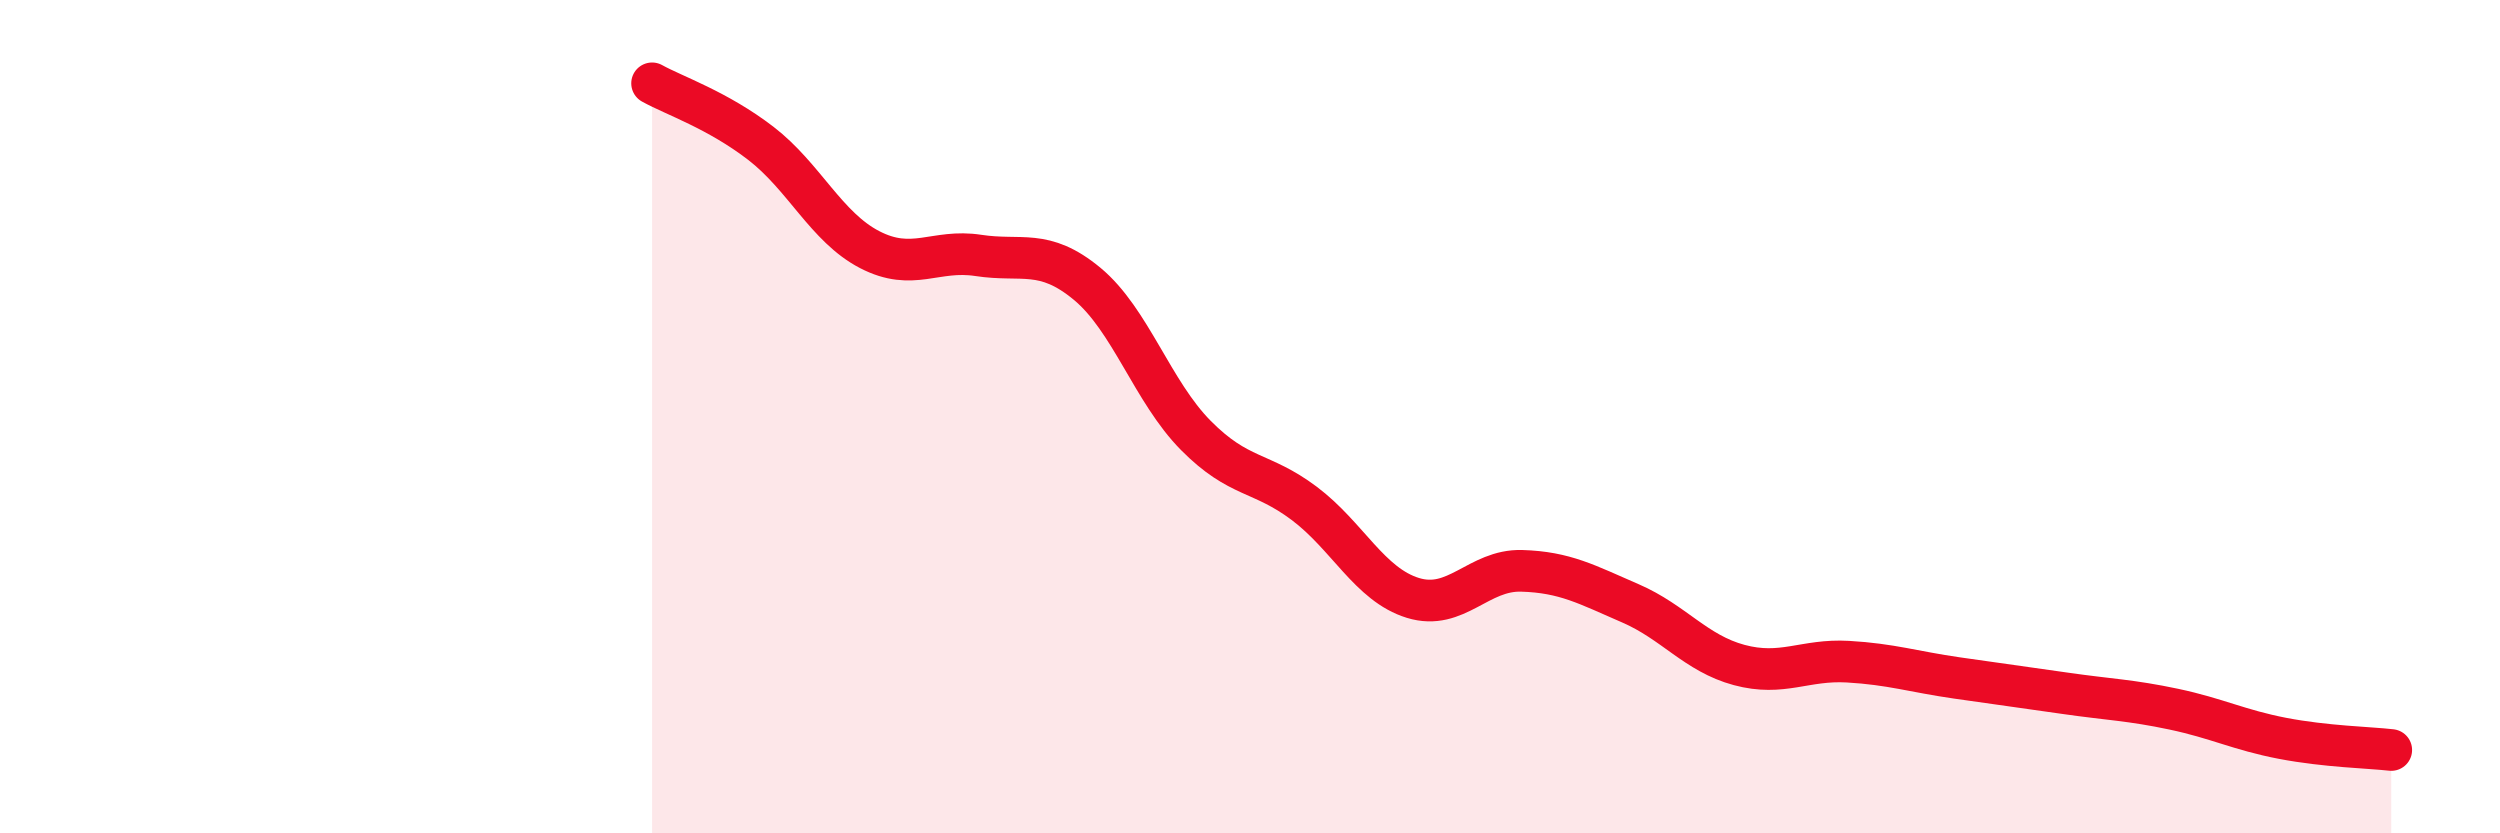
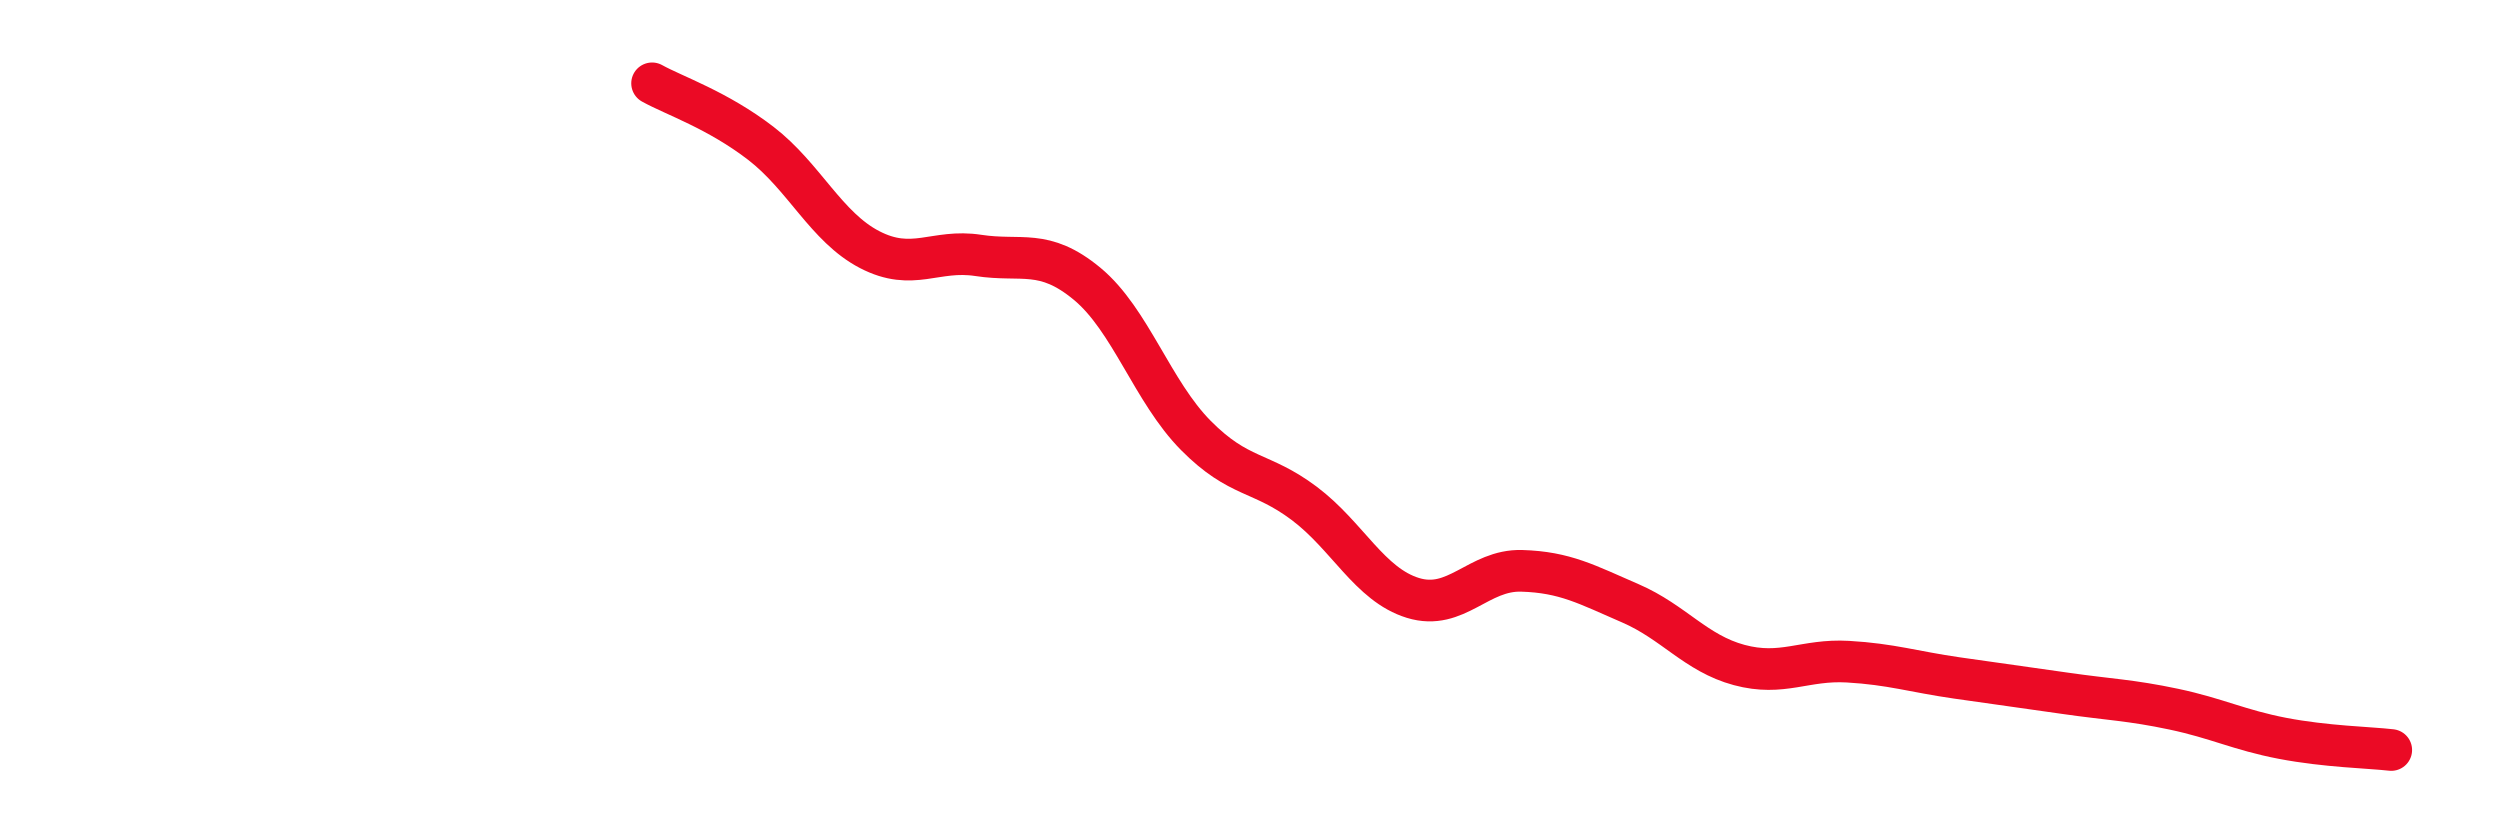
<svg xmlns="http://www.w3.org/2000/svg" width="60" height="20" viewBox="0 0 60 20">
-   <path d="M 15.65,2 C 16.17,2.29 17.22,2.64 18.26,3.44 C 19.3,4.24 19.83,5.45 20.87,5.99 C 21.91,6.53 22.44,5.97 23.48,6.13 C 24.52,6.29 25.05,5.95 26.09,6.81 C 27.13,7.67 27.66,9.4 28.7,10.45 C 29.74,11.5 30.26,11.3 31.3,12.08 C 32.34,12.86 32.87,14.03 33.91,14.35 C 34.95,14.67 35.48,13.67 36.52,13.7 C 37.56,13.73 38.09,14.03 39.13,14.48 C 40.17,14.93 40.7,15.68 41.74,15.96 C 42.78,16.24 43.31,15.82 44.35,15.88 C 45.39,15.94 45.92,16.12 46.96,16.27 C 48,16.42 48.53,16.49 49.57,16.64 C 50.61,16.79 51.13,16.8 52.17,17.02 C 53.21,17.24 53.74,17.52 54.78,17.72 C 55.82,17.92 56.87,17.94 57.39,18L57.39 20L15.65 20Z" fill="#EB0A25" opacity="0.1" stroke-linecap="round" stroke-linejoin="round" />
  <path d="M 15.65,2 C 16.17,2.29 17.22,2.64 18.26,3.44 C 19.3,4.24 19.83,5.45 20.87,5.99 C 21.91,6.53 22.44,5.97 23.48,6.13 C 24.52,6.29 25.05,5.95 26.09,6.81 C 27.13,7.67 27.66,9.4 28.7,10.45 C 29.74,11.5 30.26,11.3 31.3,12.08 C 32.34,12.86 32.87,14.03 33.91,14.35 C 34.95,14.67 35.48,13.67 36.52,13.7 C 37.56,13.73 38.09,14.03 39.13,14.48 C 40.17,14.93 40.7,15.68 41.74,15.96 C 42.78,16.24 43.31,15.82 44.35,15.88 C 45.39,15.94 45.92,16.12 46.96,16.27 C 48,16.42 48.53,16.49 49.57,16.64 C 50.61,16.79 51.13,16.8 52.17,17.02 C 53.21,17.24 53.74,17.52 54.78,17.72 C 55.82,17.92 56.87,17.94 57.39,18" stroke="#EB0A25" stroke-width="1" fill="none" stroke-linecap="round" stroke-linejoin="round" />
</svg>